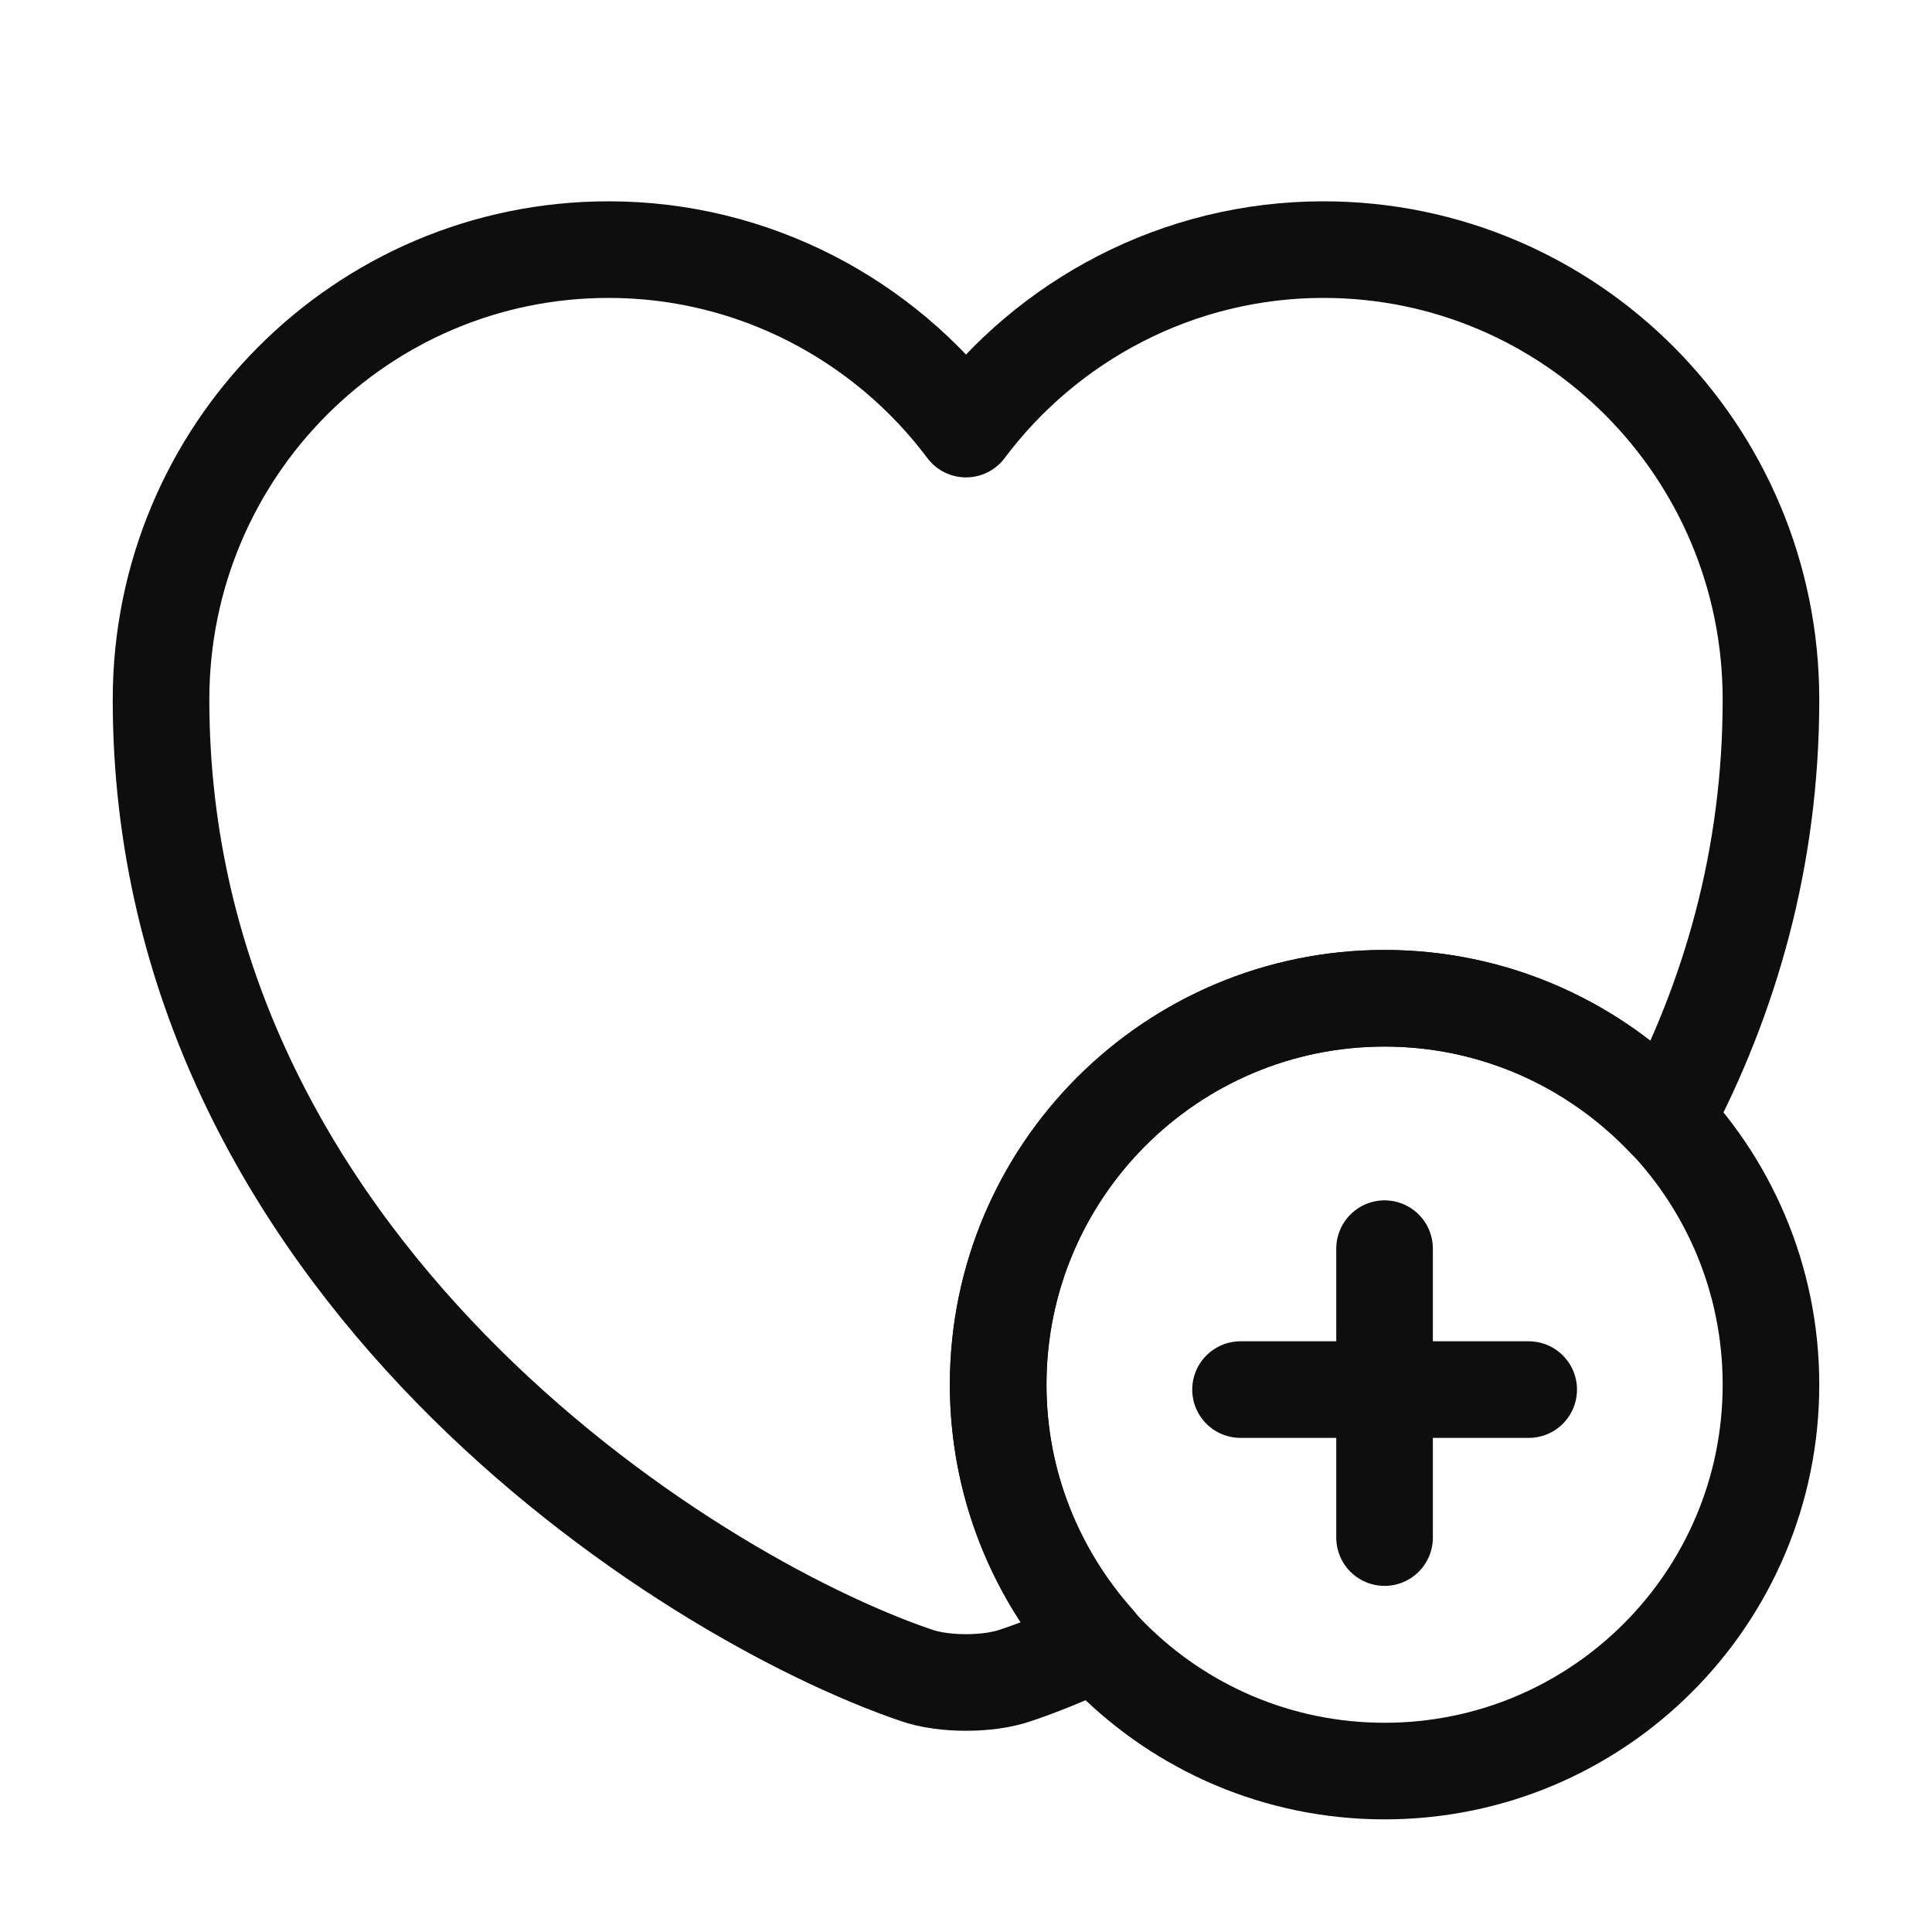
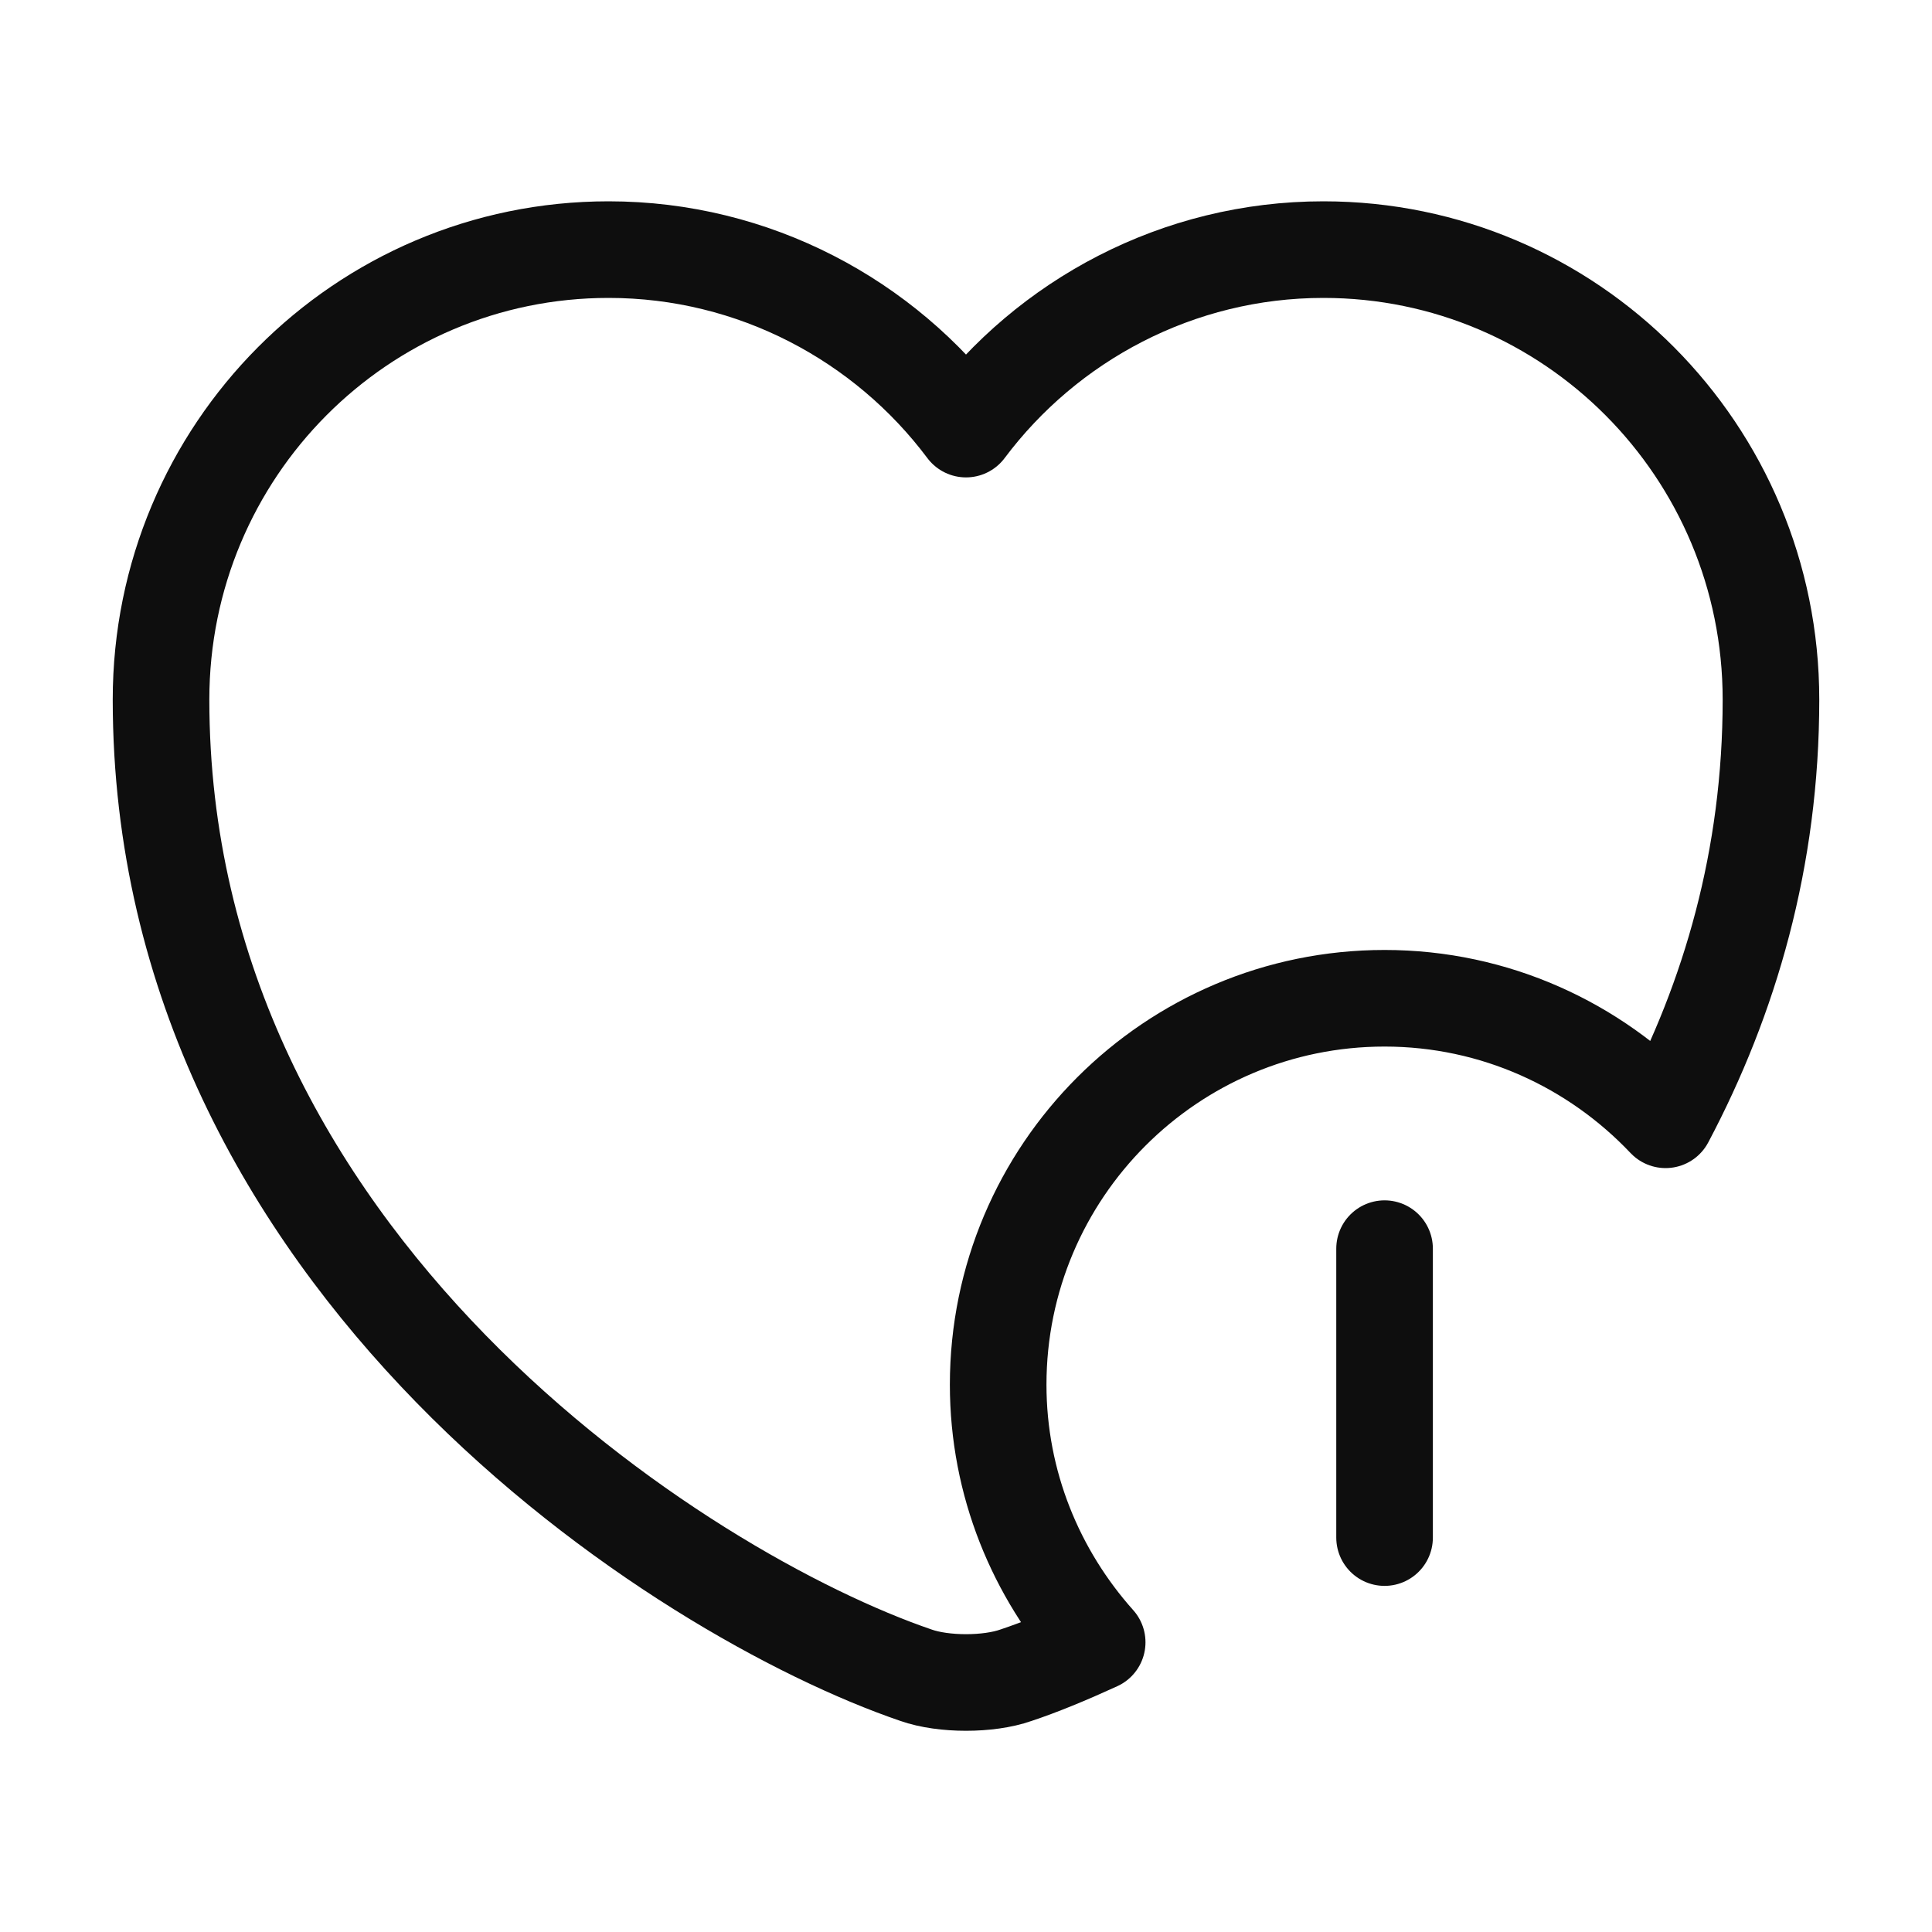
<svg xmlns="http://www.w3.org/2000/svg" width="20" height="20" viewBox="0 0 20 20" fill="none">
-   <path d="M14.333 18.334C16.543 18.334 18.333 16.543 18.333 14.334C18.333 12.125 16.543 10.334 14.333 10.334C12.124 10.334 10.333 12.125 10.333 14.334C10.333 16.543 12.124 18.334 14.333 18.334Z" stroke="#0E0E0E" stroke-miterlimit="10" stroke-linecap="round" stroke-linejoin="round" />
-   <path d="M15.825 14.385H12.842" stroke="#0E0E0E" stroke-miterlimit="10" stroke-linecap="round" stroke-linejoin="round" />
  <path d="M14.333 12.926V15.917" stroke="#0E0E0E" stroke-miterlimit="10" stroke-linecap="round" stroke-linejoin="round" />
  <path d="M18.333 7.242C18.333 8.884 17.908 10.334 17.242 11.592C16.508 10.817 15.475 10.334 14.333 10.334C12.125 10.334 10.333 12.126 10.333 14.334C10.333 15.359 10.725 16.292 11.358 17.001C11.05 17.142 10.767 17.259 10.517 17.342C10.233 17.442 9.767 17.442 9.483 17.342C7.067 16.517 1.667 13.076 1.667 7.242C1.667 4.667 3.742 2.584 6.3 2.584C7.808 2.584 9.158 3.317 10 4.442C10.842 3.317 12.192 2.584 13.7 2.584C16.258 2.584 18.333 4.667 18.333 7.242Z" stroke="#0E0E0E" stroke-linecap="round" stroke-linejoin="round" />
</svg>